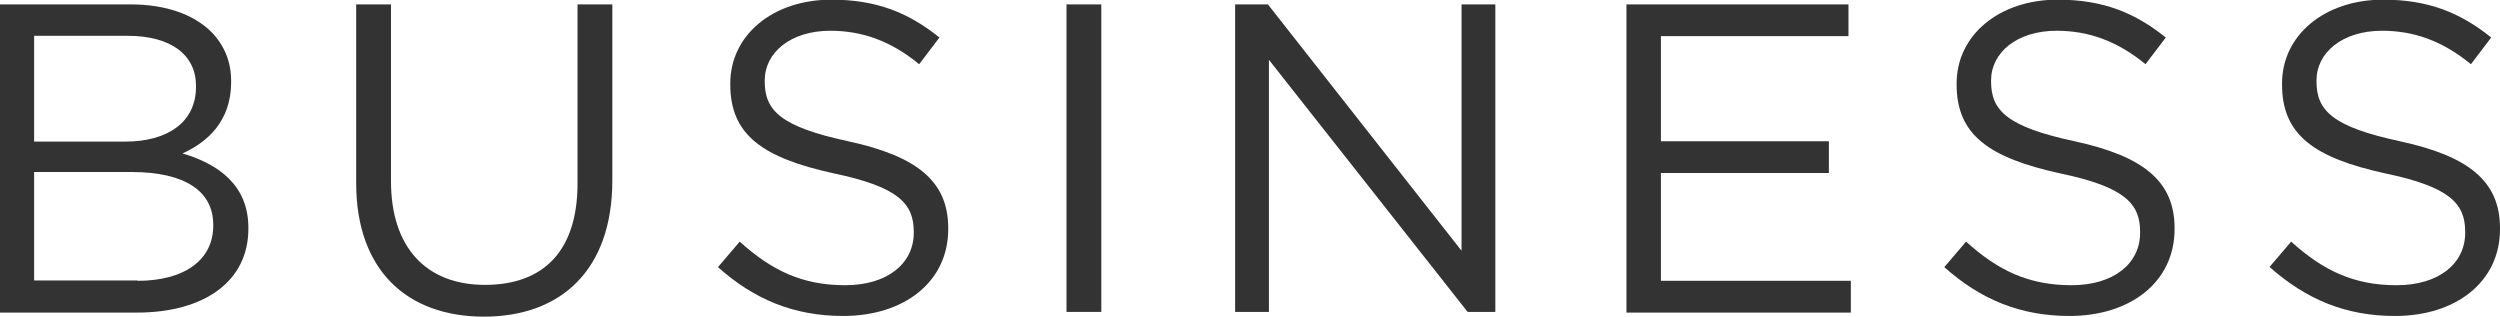
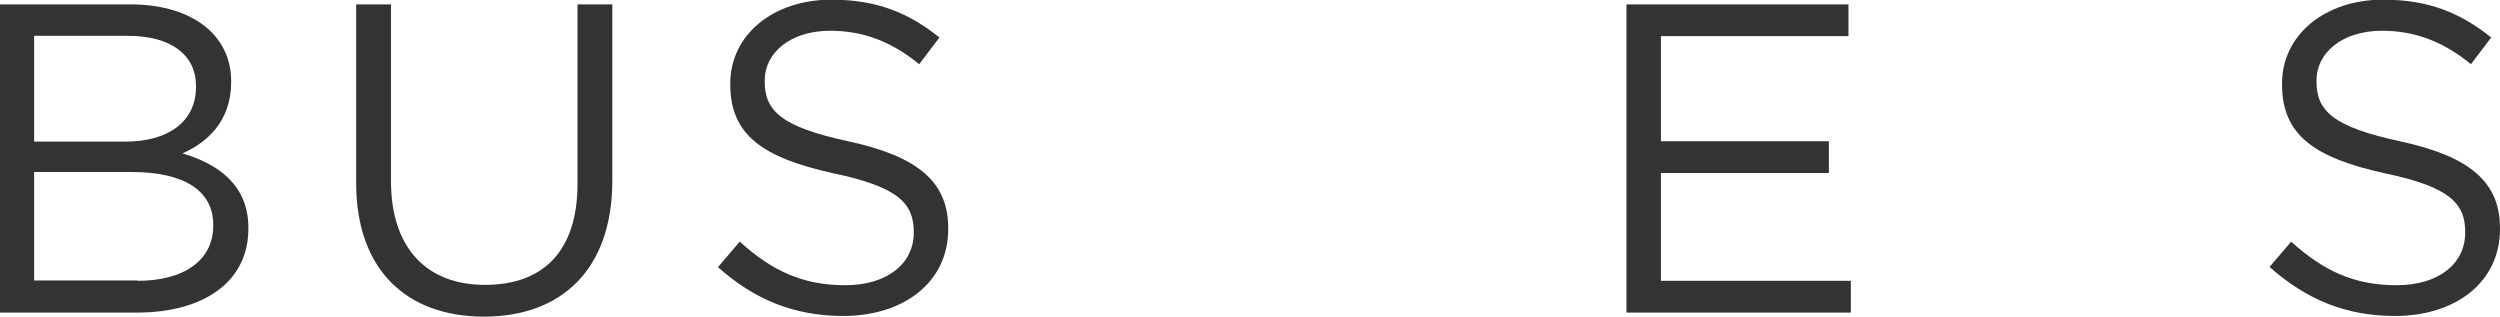
<svg xmlns="http://www.w3.org/2000/svg" id="uuid-a2fda6aa-0237-4f5c-aa78-989b506d5407" width="73.98" height="9.37" viewBox="0 0 73.98 9.37">
  <defs>
    <style>.uuid-f2544b05-af7d-4ca8-b358-78d8115bf7c3{fill:#333;}</style>
  </defs>
  <g id="uuid-8dfd27bc-ea19-413f-81e3-cacfd76e9358">
    <g>
      <path class="uuid-f2544b05-af7d-4ca8-b358-78d8115bf7c3" d="M0,.13H3.87c1.04,0,1.86,.3,2.38,.81,.38,.39,.59,.87,.59,1.46v.03c0,1.18-.73,1.79-1.44,2.11,1.08,.32,1.95,.95,1.95,2.2v.03c0,1.56-1.31,2.48-3.3,2.48H0V.13ZM3.71,4.19c1.23,0,2.09-.56,2.09-1.62v-.03c0-.9-.72-1.48-2.02-1.48H1.01v3.13H3.71Zm.36,4.12c1.38,0,2.24-.61,2.24-1.63v-.03c0-.99-.83-1.56-2.42-1.56H1.01v3.21h3.06Z" />
      <path class="uuid-f2544b05-af7d-4ca8-b358-78d8115bf7c3" d="M10.54,5.42V.13h1.03V5.36c0,1.96,1.04,3.07,2.78,3.07s2.74-1.01,2.74-3V.13h1.03V5.34c0,2.65-1.52,4.03-3.8,4.03s-3.78-1.38-3.78-3.95Z" />
      <path class="uuid-f2544b05-af7d-4ca8-b358-78d8115bf7c3" d="M21.25,7.9l.64-.75c.95,.86,1.86,1.29,3.12,1.29s2.03-.65,2.03-1.55v-.03c0-.84-.46-1.33-2.37-1.73-2.09-.46-3.06-1.13-3.06-2.63v-.03c0-1.43,1.26-2.48,2.99-2.48,1.33,0,2.28,.38,3.2,1.12l-.6,.79c-.84-.69-1.69-.99-2.63-.99-1.18,0-1.94,.65-1.94,1.47v.03c0,.86,.47,1.34,2.47,1.77,2.03,.44,2.96,1.18,2.96,2.57v.03c0,1.56-1.3,2.57-3.11,2.57-1.44,0-2.63-.48-3.72-1.46Z" />
-       <path class="uuid-f2544b05-af7d-4ca8-b358-78d8115bf7c3" d="M31.56,.13h1.03V9.23h-1.03V.13Z" />
-       <path class="uuid-f2544b05-af7d-4ca8-b358-78d8115bf7c3" d="M36.56,.13h.96l5.73,7.29V.13h1V9.23h-.82l-5.88-7.46v7.46h-1V.13Z" />
      <path class="uuid-f2544b05-af7d-4ca8-b358-78d8115bf7c3" d="M48.12,.13h6.58v.94h-5.55v3.11h4.97v.94h-4.97v3.19h5.62v.94h-6.64V.13Z" />
-       <path class="uuid-f2544b05-af7d-4ca8-b358-78d8115bf7c3" d="M57.54,7.9l.64-.75c.95,.86,1.86,1.29,3.12,1.29s2.03-.65,2.03-1.55v-.03c0-.84-.46-1.33-2.37-1.73-2.09-.46-3.06-1.13-3.06-2.63v-.03c0-1.43,1.26-2.48,2.99-2.48,1.33,0,2.28,.38,3.2,1.12l-.6,.79c-.84-.69-1.69-.99-2.63-.99-1.18,0-1.94,.65-1.94,1.47v.03c0,.86,.47,1.34,2.47,1.77,2.03,.44,2.96,1.18,2.96,2.57v.03c0,1.56-1.3,2.57-3.11,2.57-1.44,0-2.63-.48-3.72-1.46Z" />
      <path class="uuid-f2544b05-af7d-4ca8-b358-78d8115bf7c3" d="M67.16,7.9l.64-.75c.95,.86,1.86,1.29,3.12,1.29s2.03-.65,2.03-1.55v-.03c0-.84-.46-1.33-2.37-1.73-2.09-.46-3.05-1.13-3.05-2.63v-.03c0-1.43,1.26-2.48,2.99-2.48,1.33,0,2.28,.38,3.2,1.12l-.6,.79c-.84-.69-1.69-.99-2.63-.99-1.18,0-1.94,.65-1.94,1.47v.03c0,.86,.47,1.34,2.47,1.77,2.03,.44,2.96,1.18,2.96,2.57v.03c0,1.56-1.3,2.57-3.11,2.57-1.44,0-2.62-.48-3.72-1.46Z" />
    </g>
  </g>
</svg>